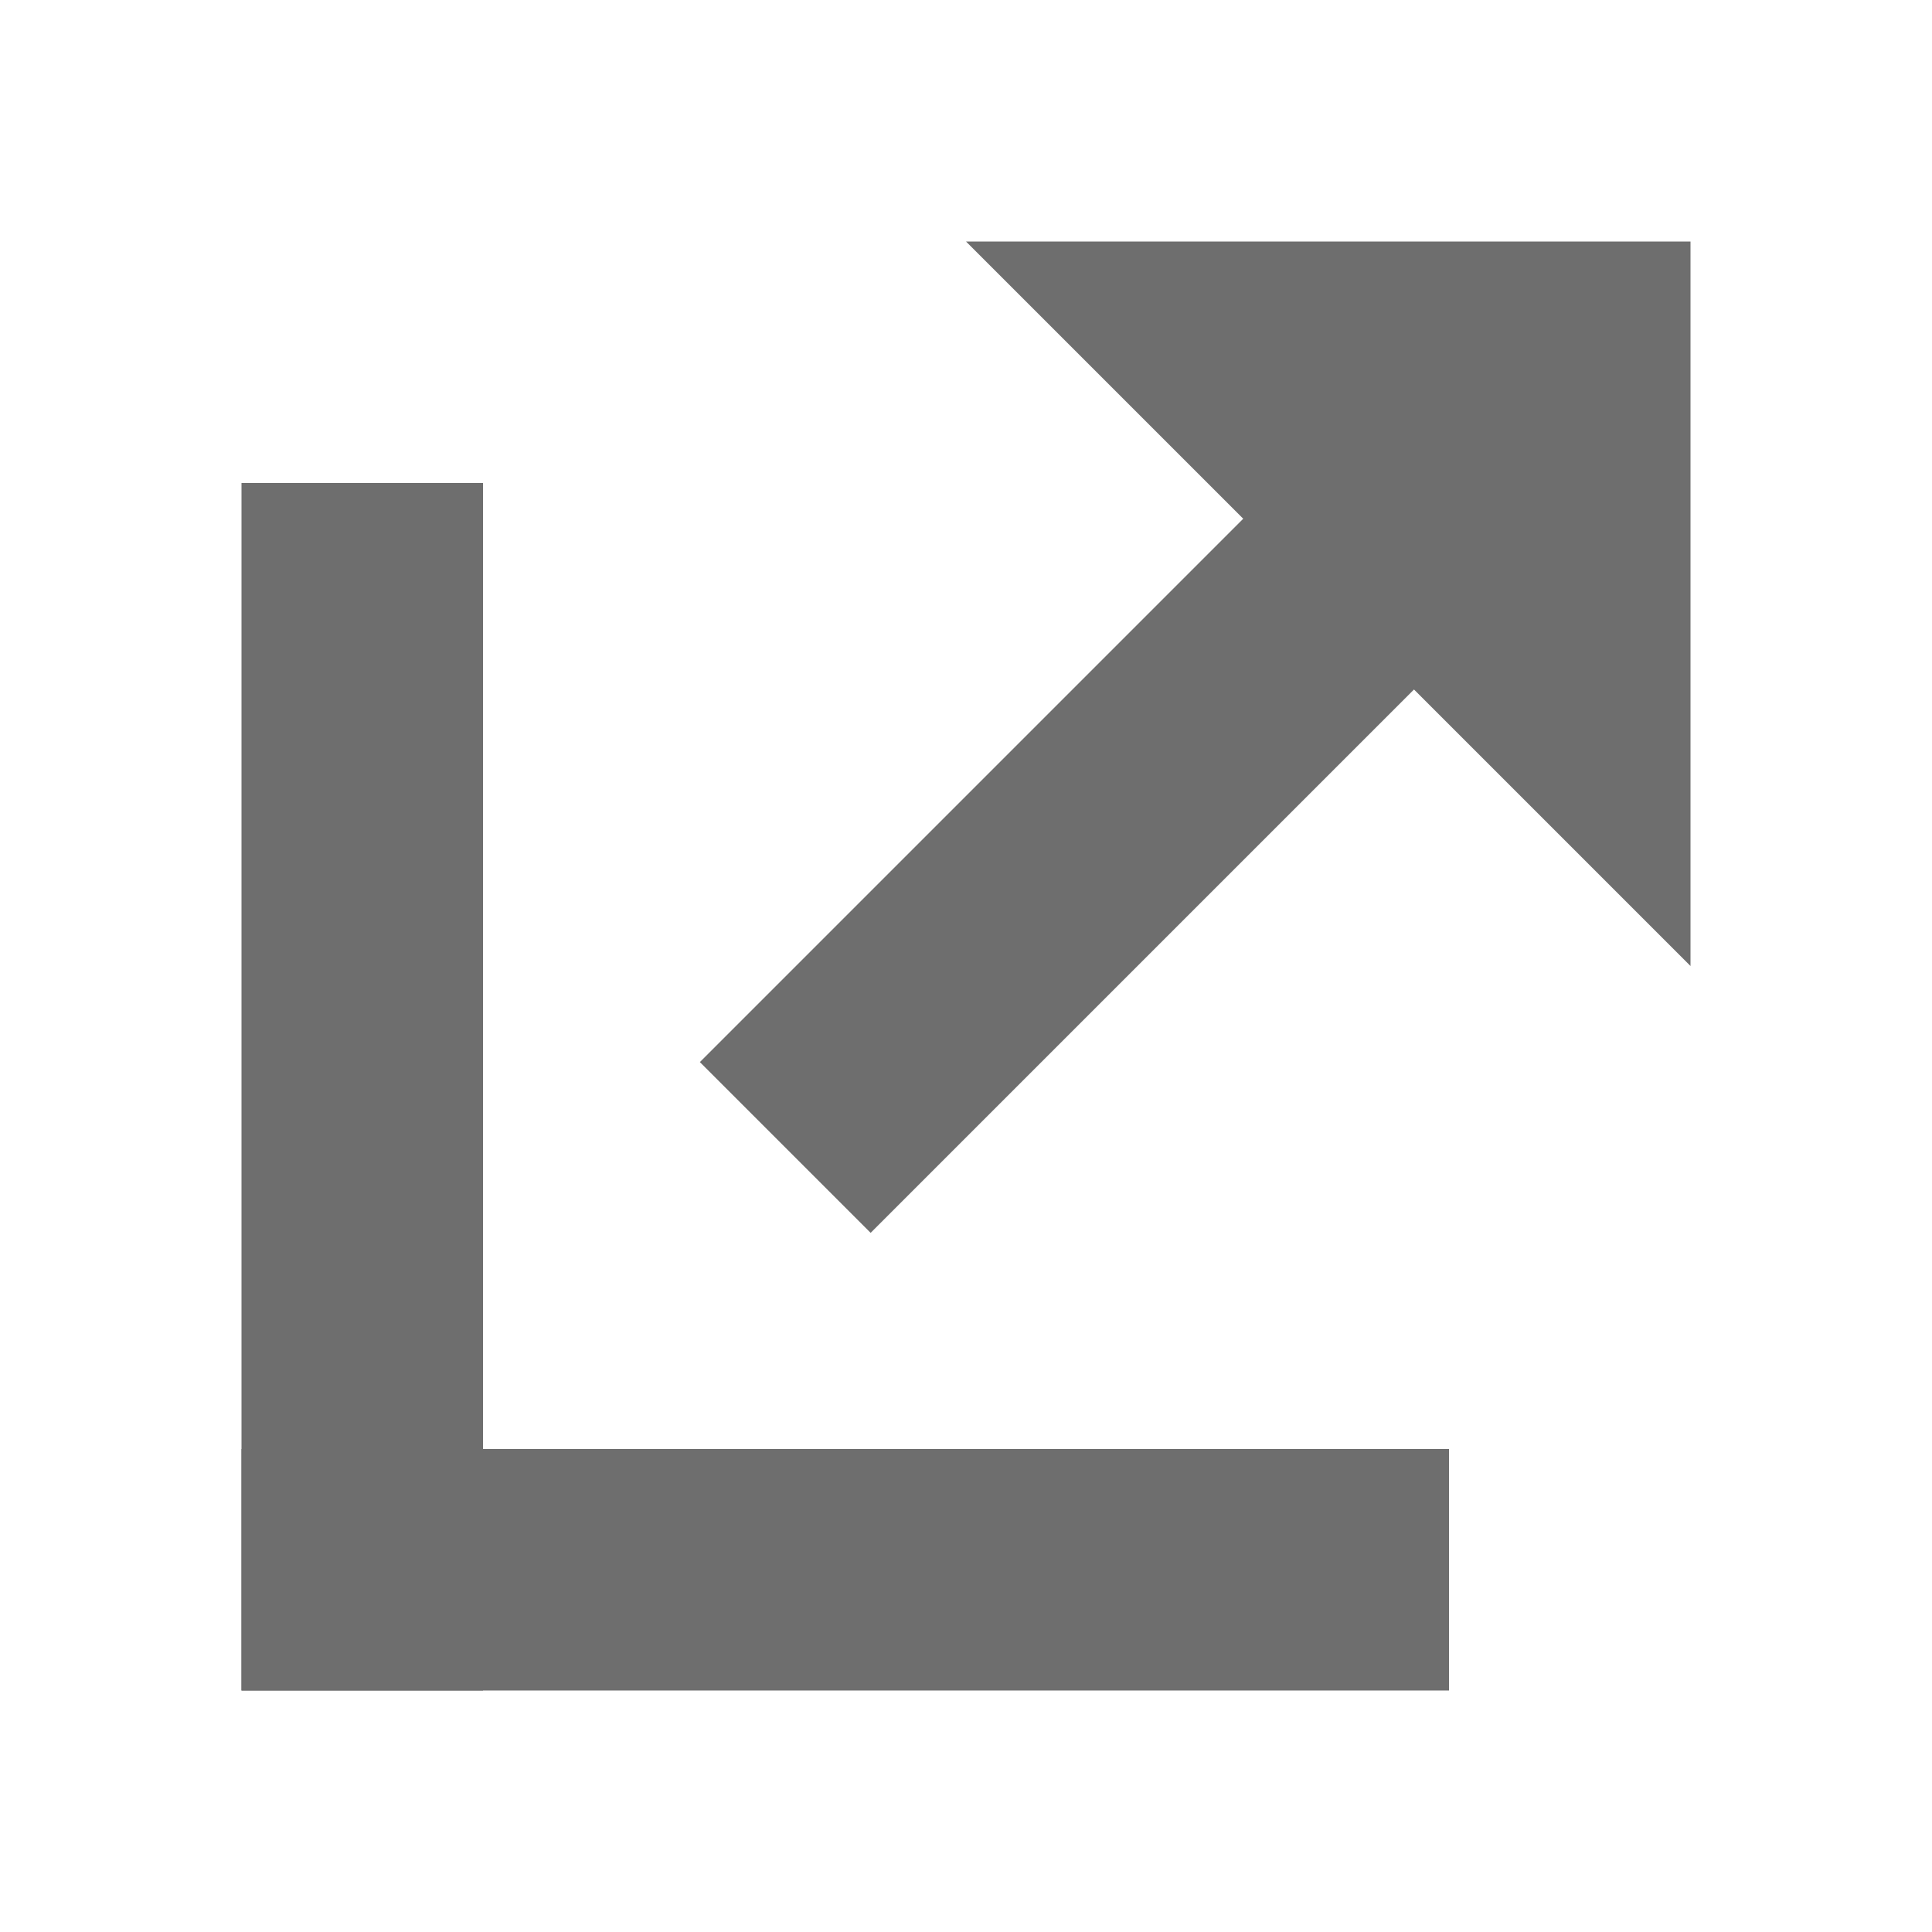
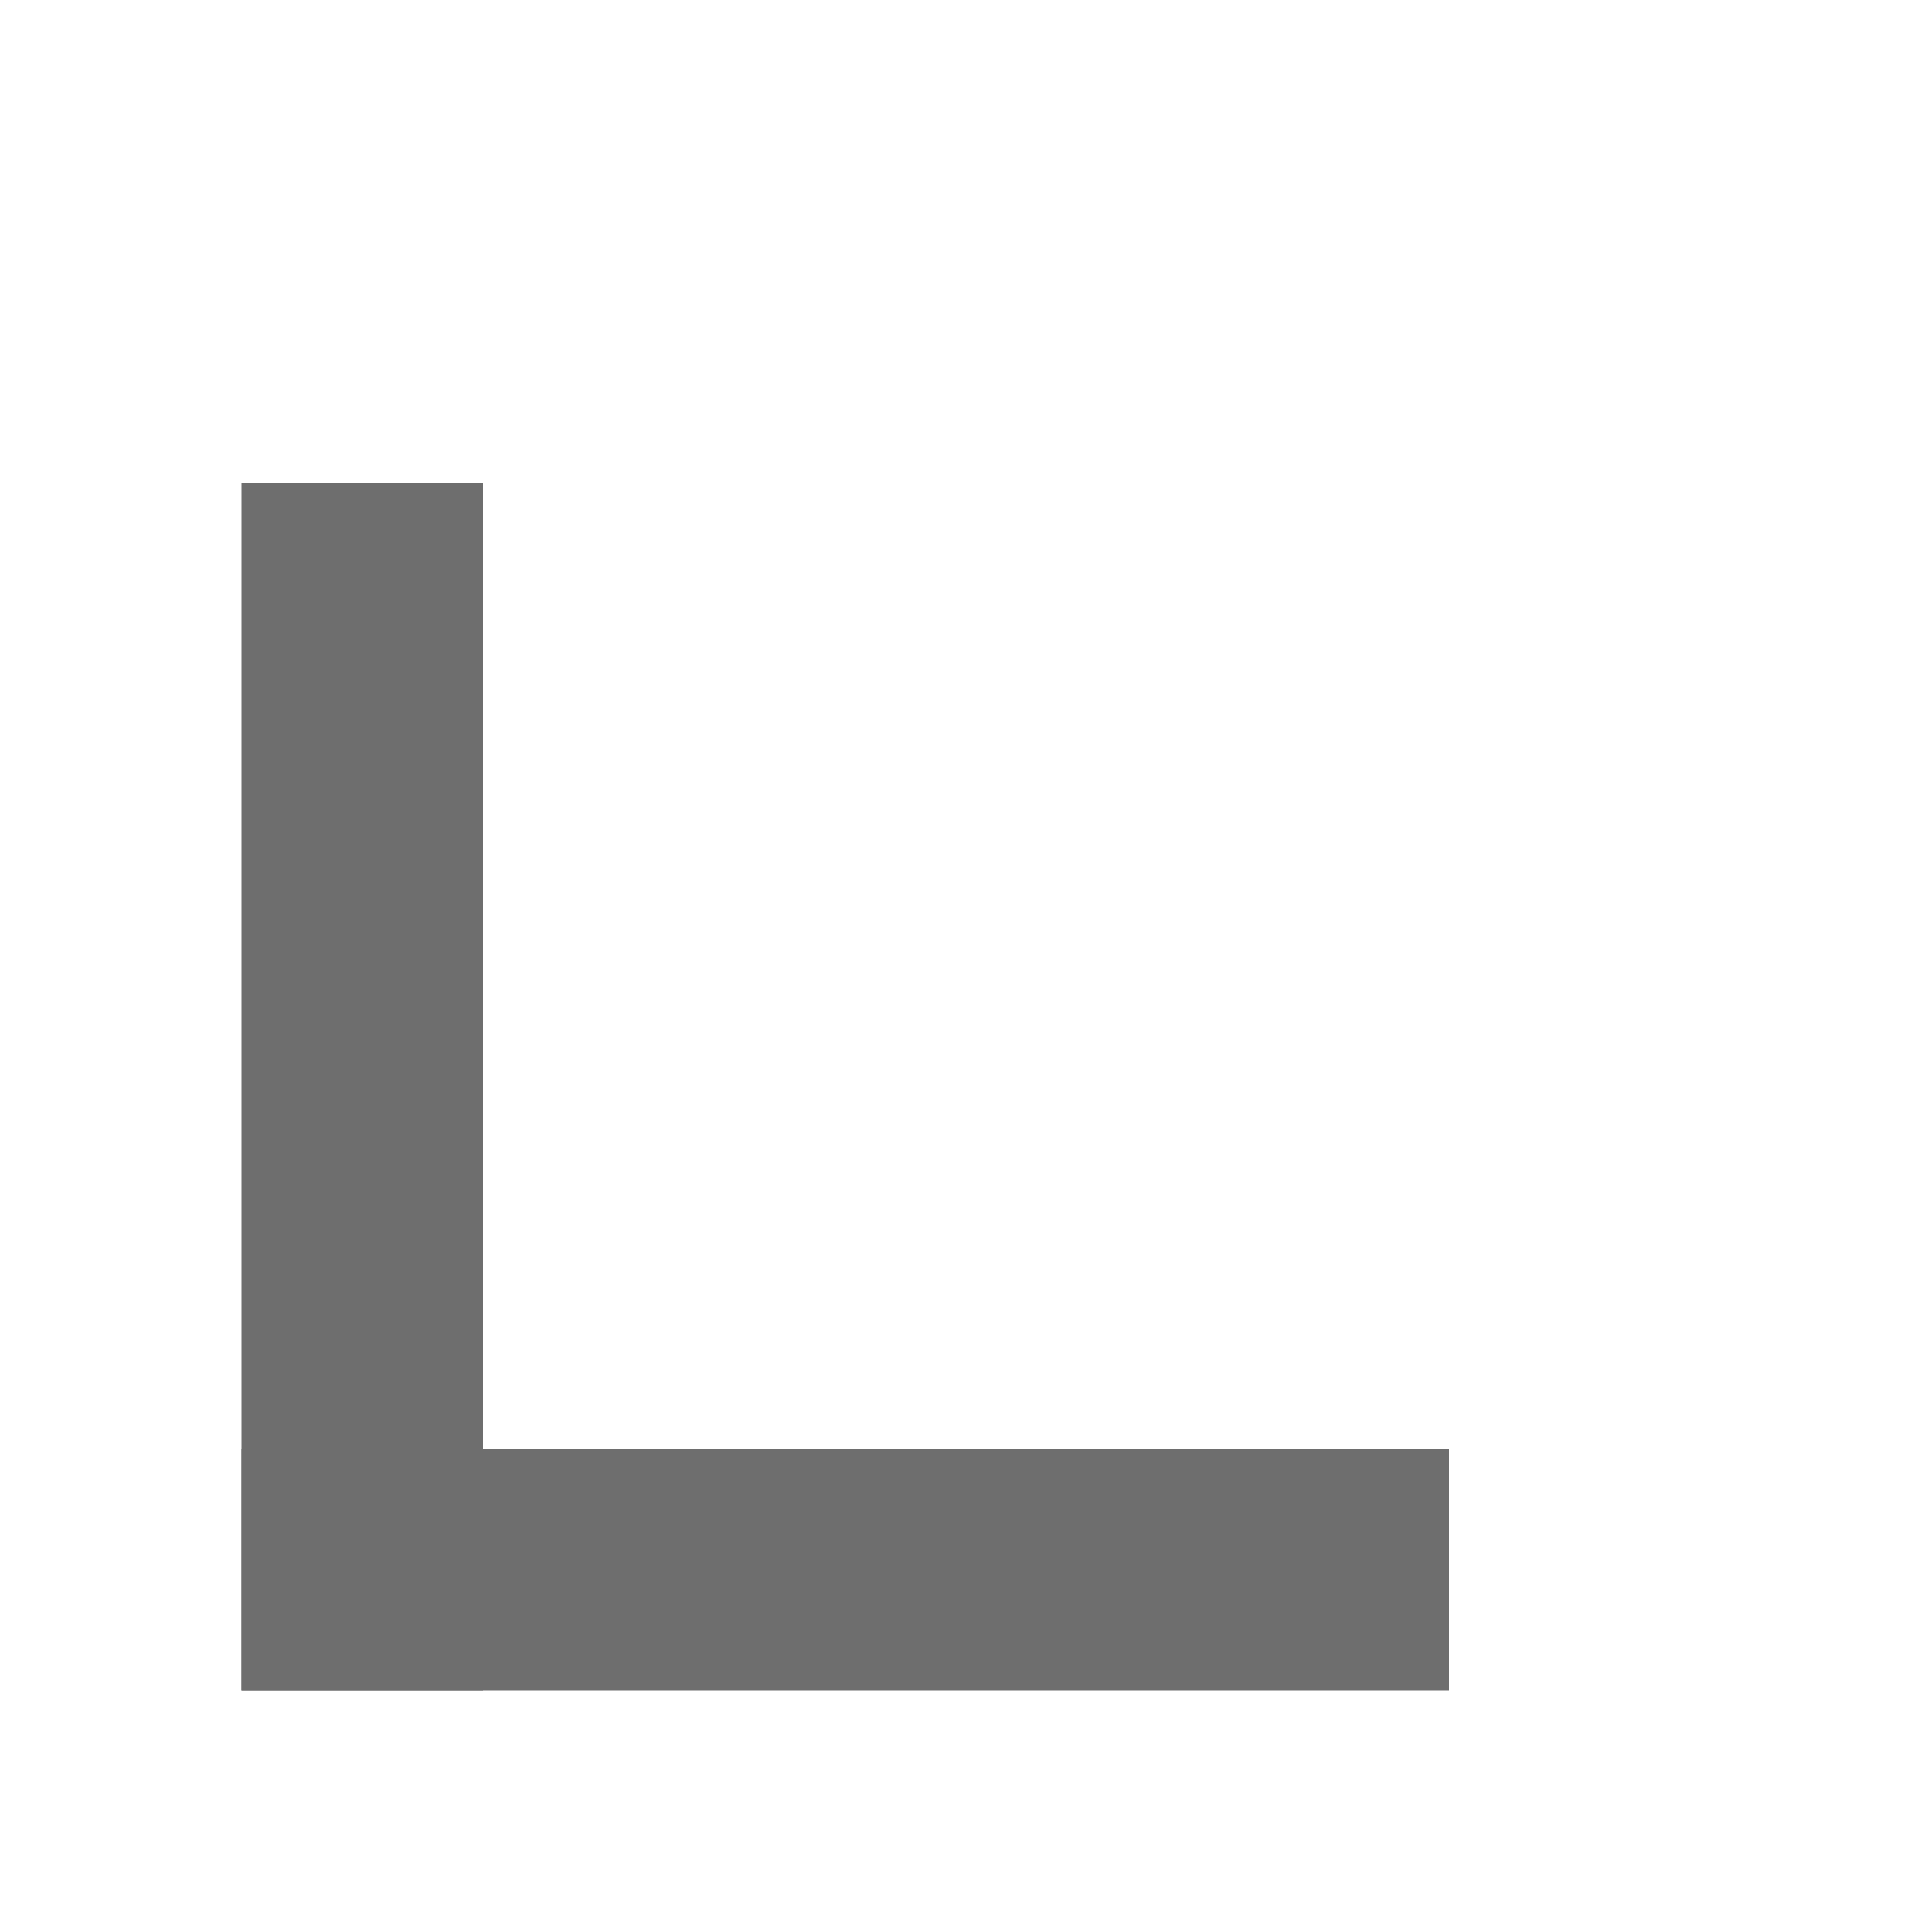
<svg xmlns="http://www.w3.org/2000/svg" width="16" height="16" viewBox="0 0 16 16">
  <g fill="none" fill-rule="evenodd">
    <rect width="2" height="10" x="2" y="4" fill="#6E6E6E" />
    <rect width="10" height="2" x="2" y="12" fill="#6E6E6E" />
    <g fill="#6E6E6E" transform="rotate(180 7 5.5)">
-       <rect width="2" height="8.386" x="3.532" y=".269" transform="rotate(45 4.532 4.462)" />
-       <polygon points="0 3 6 9 0 9" />
-     </g>
+       </g>
  </g>
</svg>